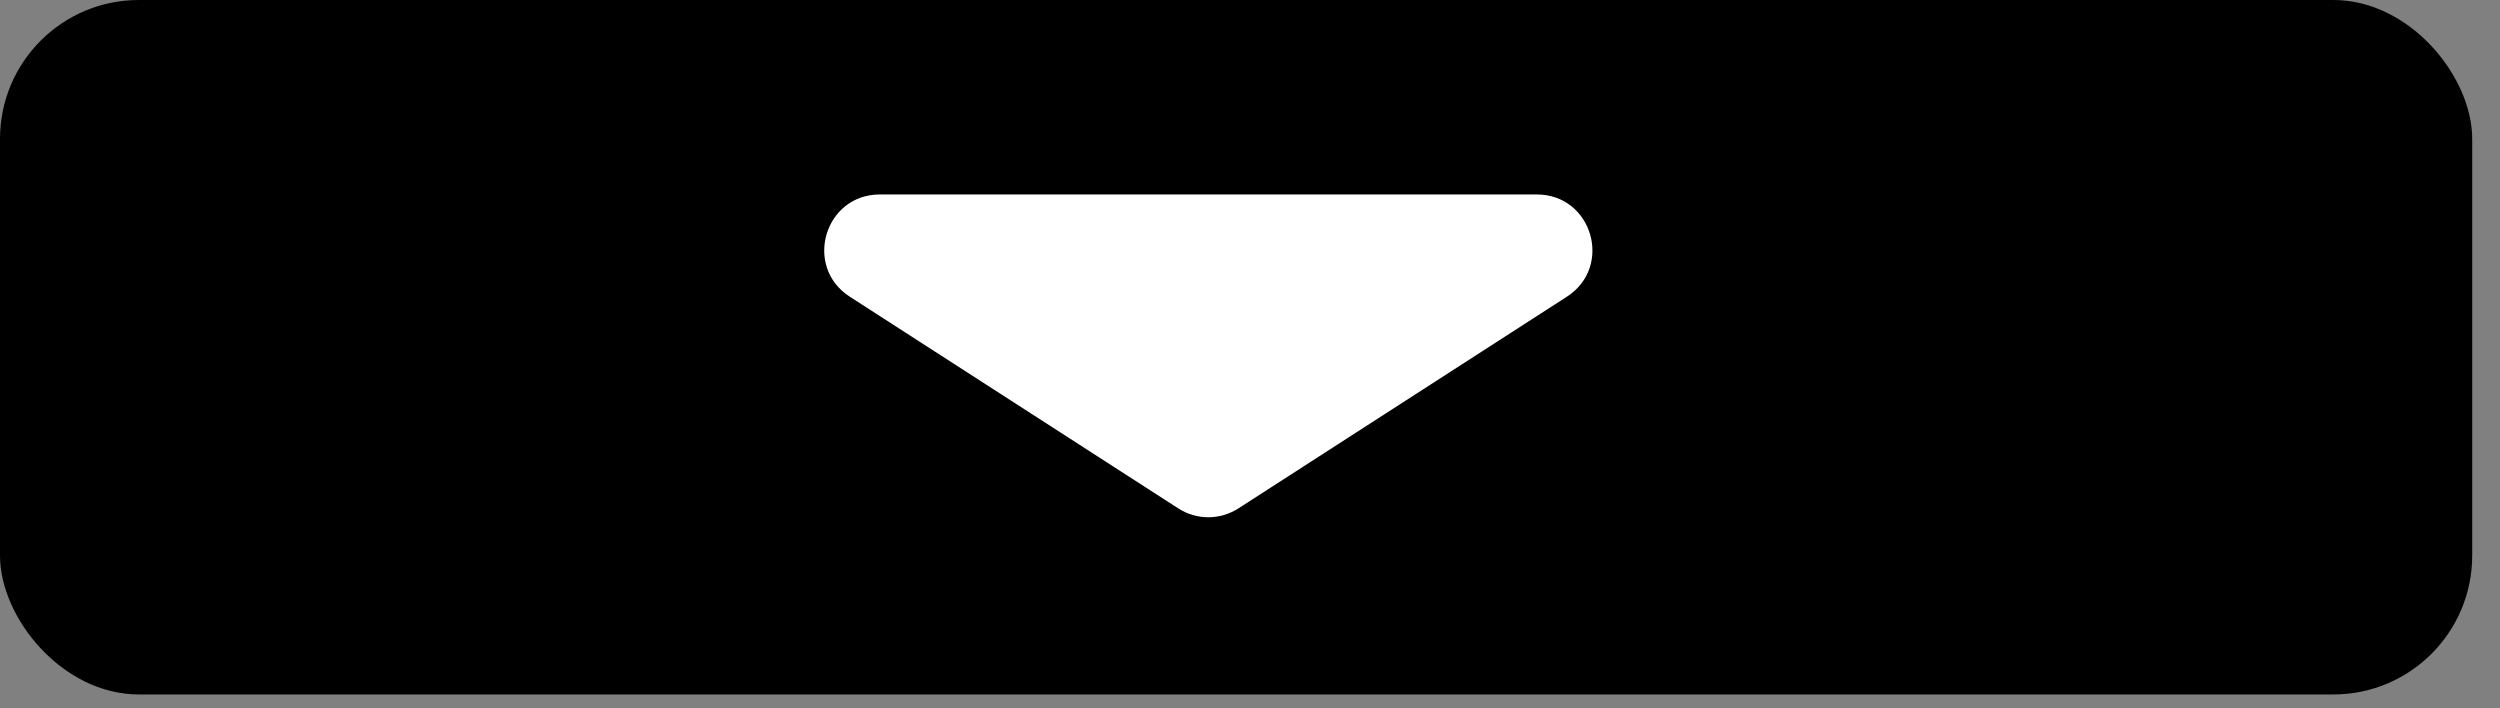
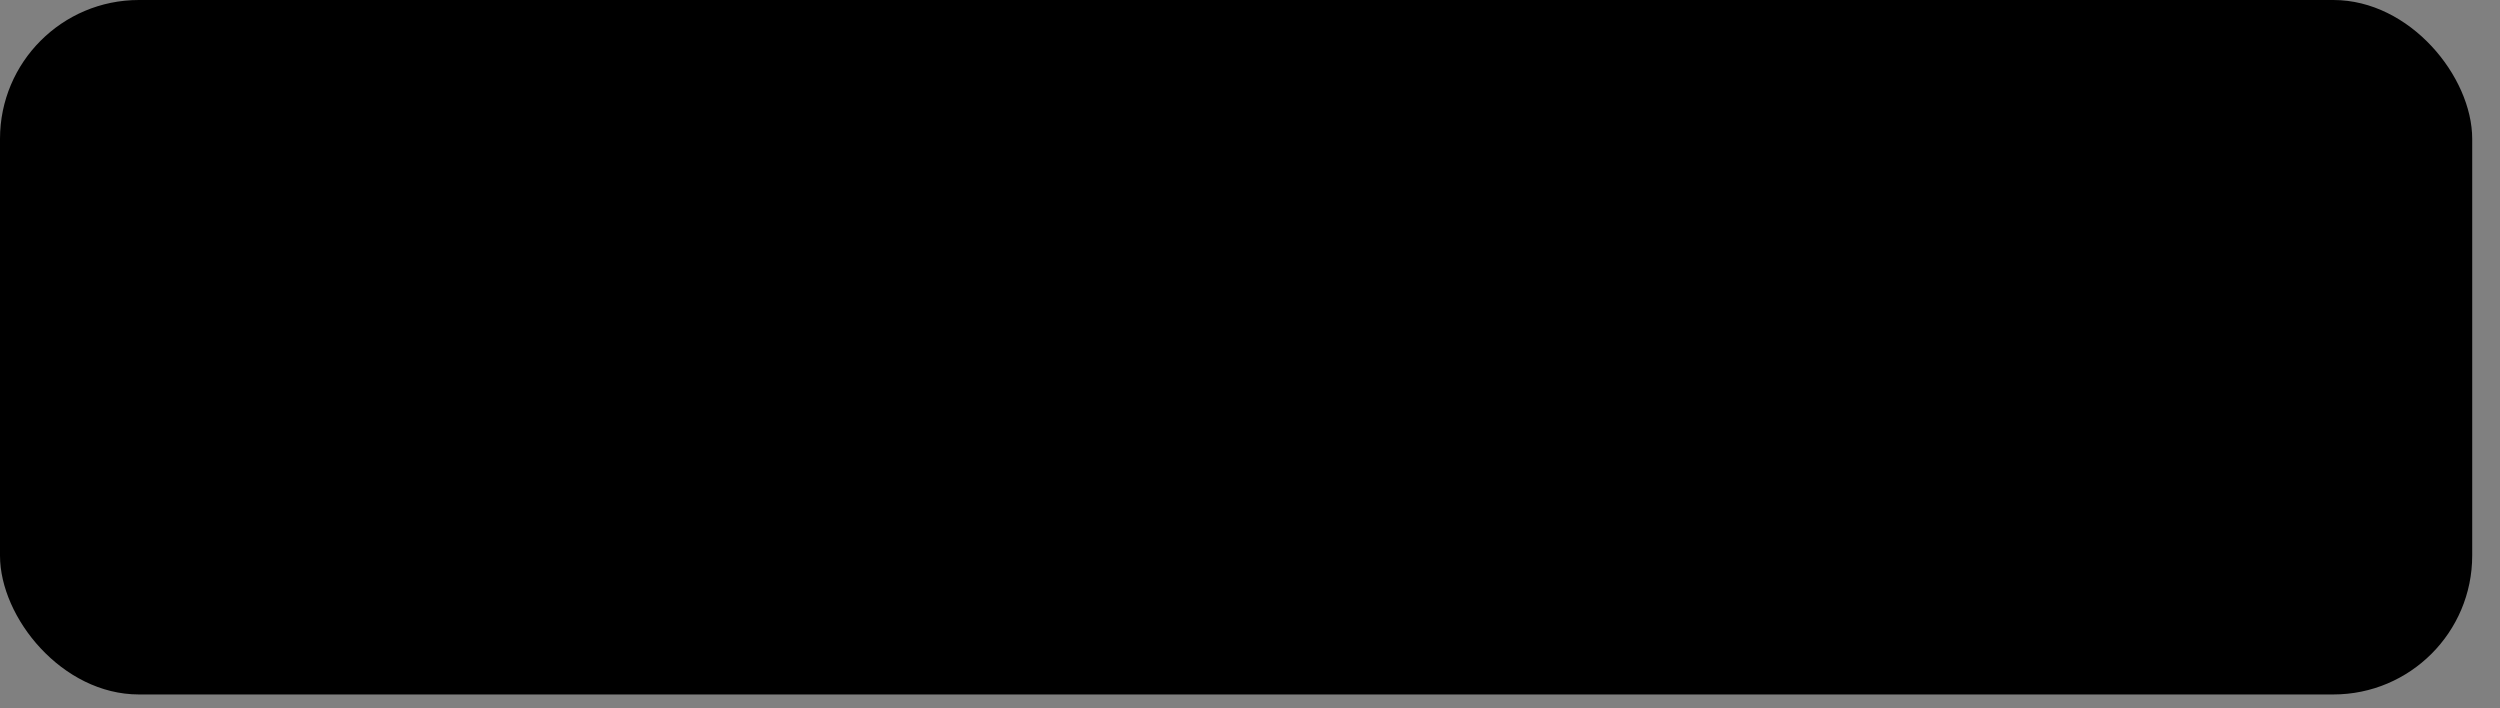
<svg xmlns="http://www.w3.org/2000/svg" width="60" height="17" viewBox="0 0 60 17" fill="none">
  <rect x="0" y="0" width="60" height="17" fill="#808080" stroke="none" />
  <rect width="59.333" height="16.667" rx="3.333" fill="black" />
-   <path d="M29.722 12.201C29.282 12.485 28.717 12.485 28.278 12.201L20.395 7.121C19.277 6.4 19.787 4.667 21.117 4.667L36.883 4.667C38.213 4.667 38.723 6.4 37.605 7.121L29.722 12.201Z" fill="white" />
</svg>